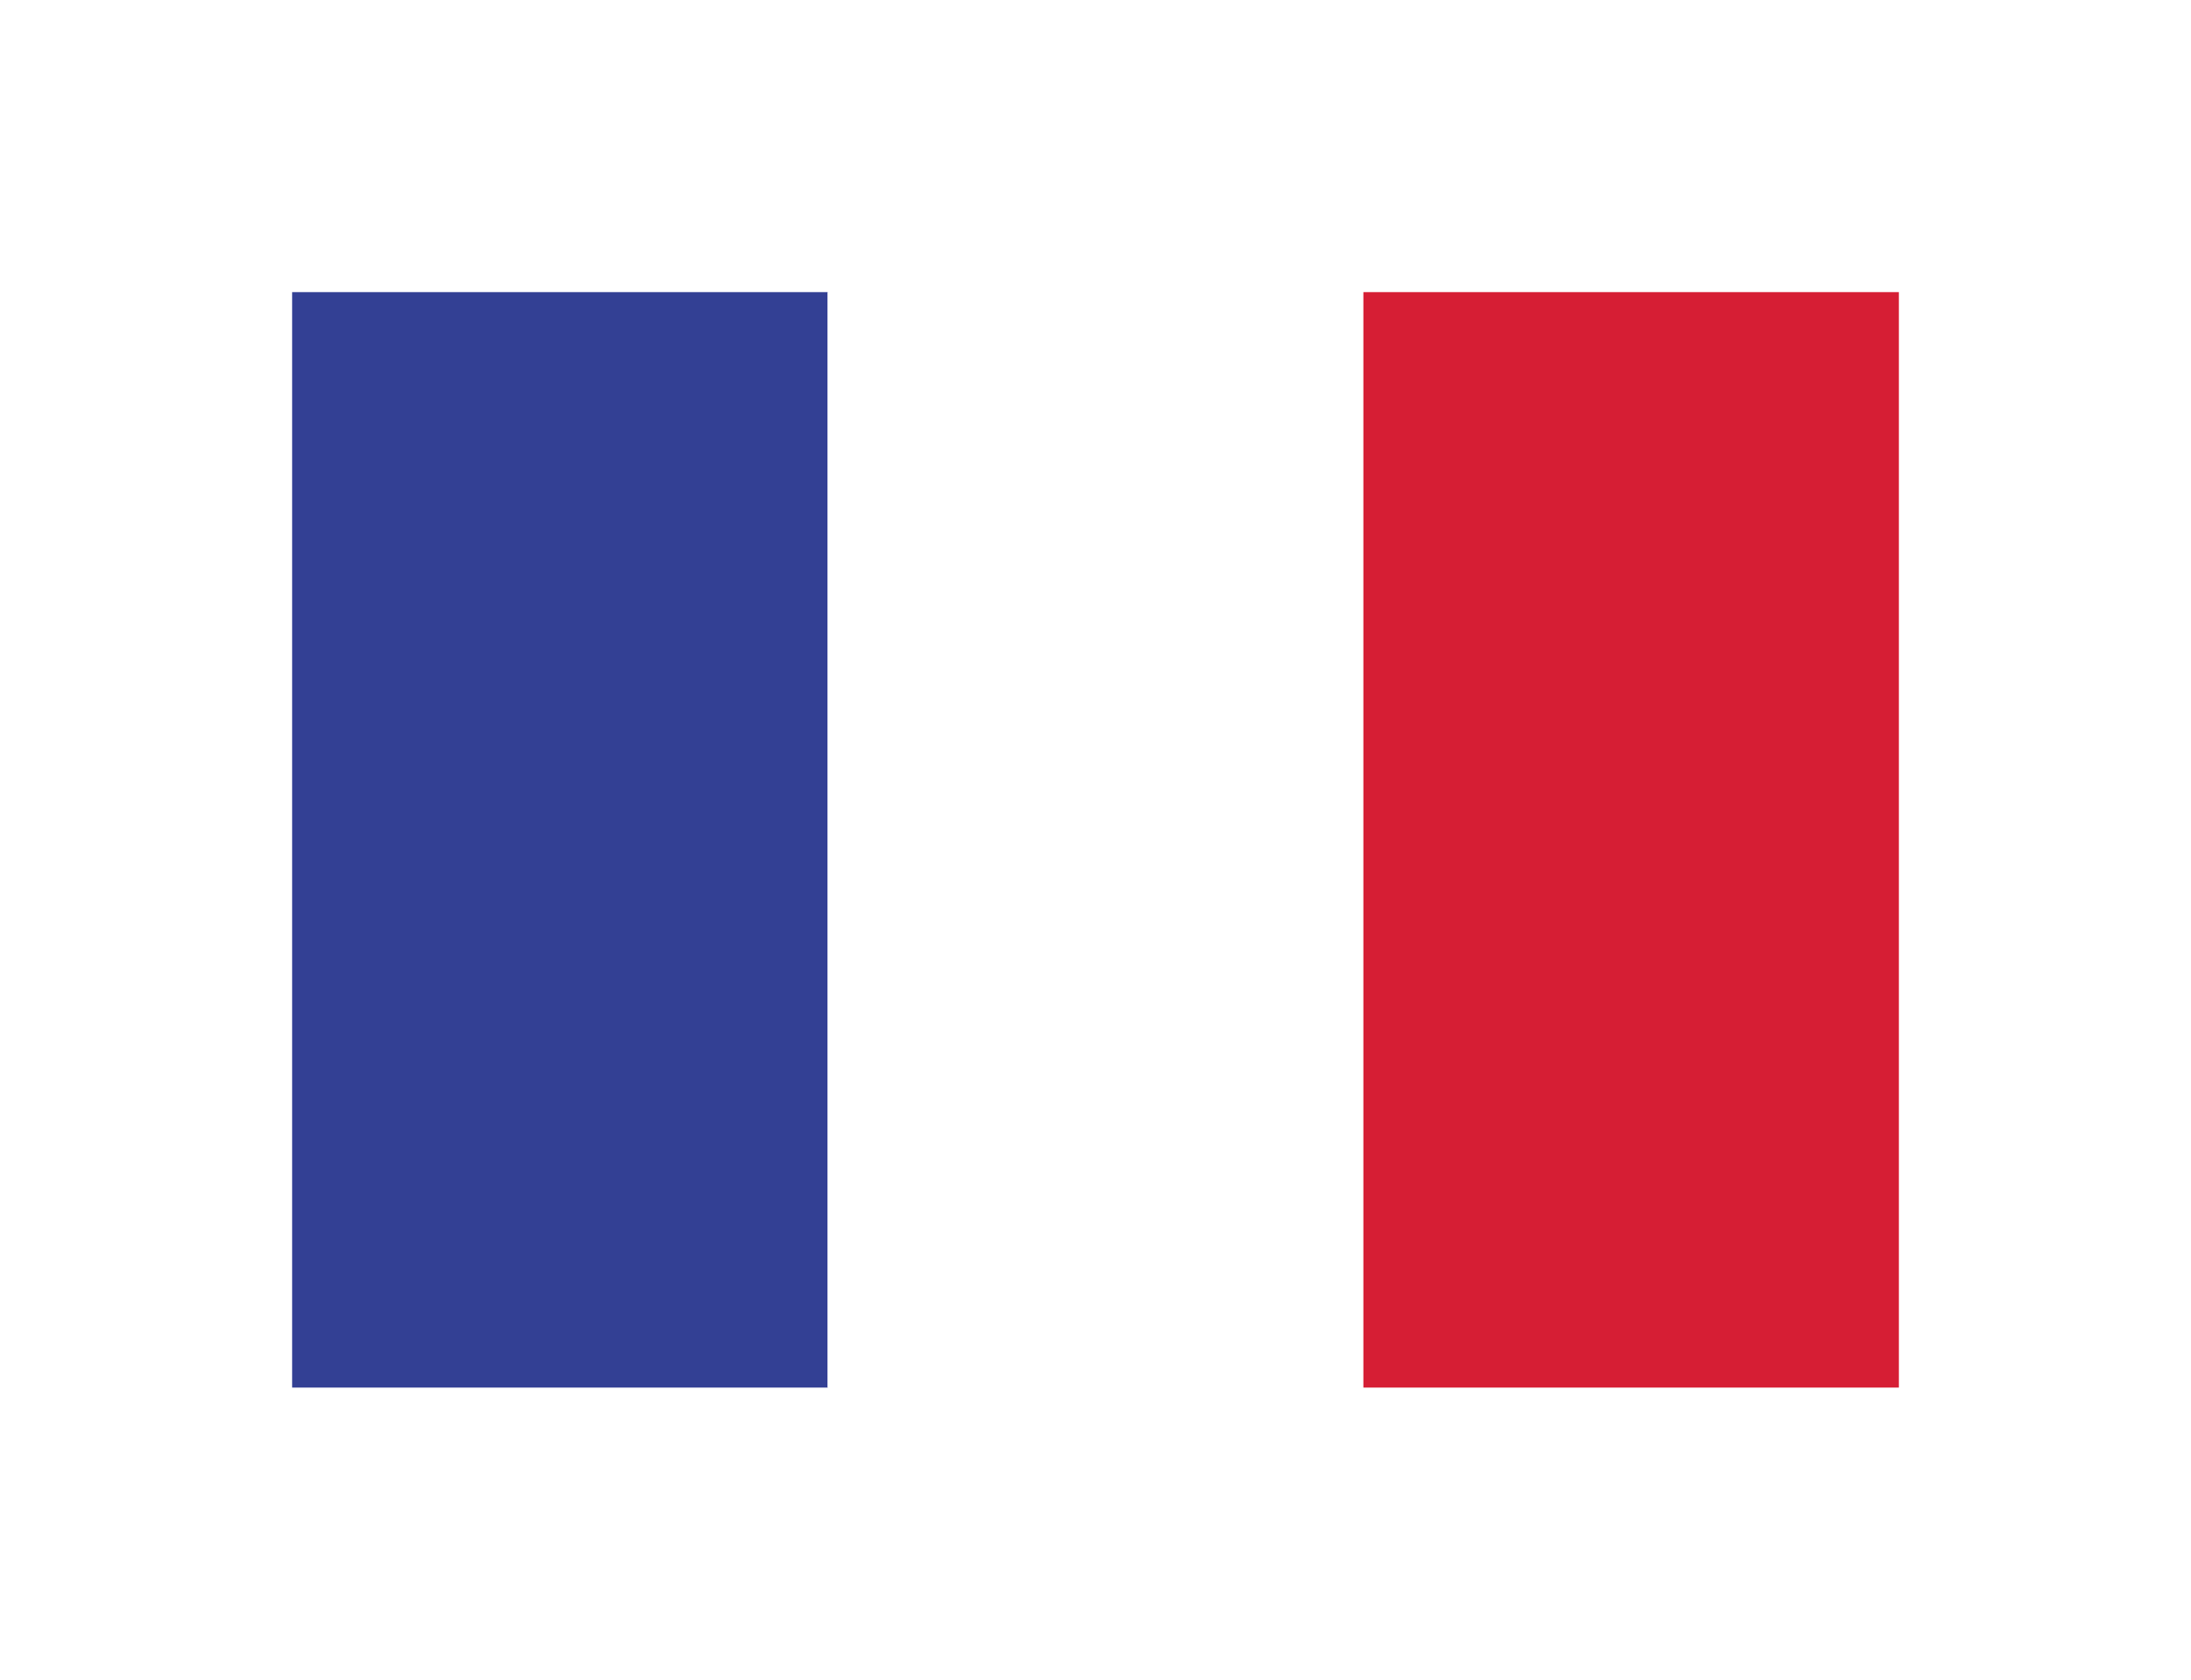
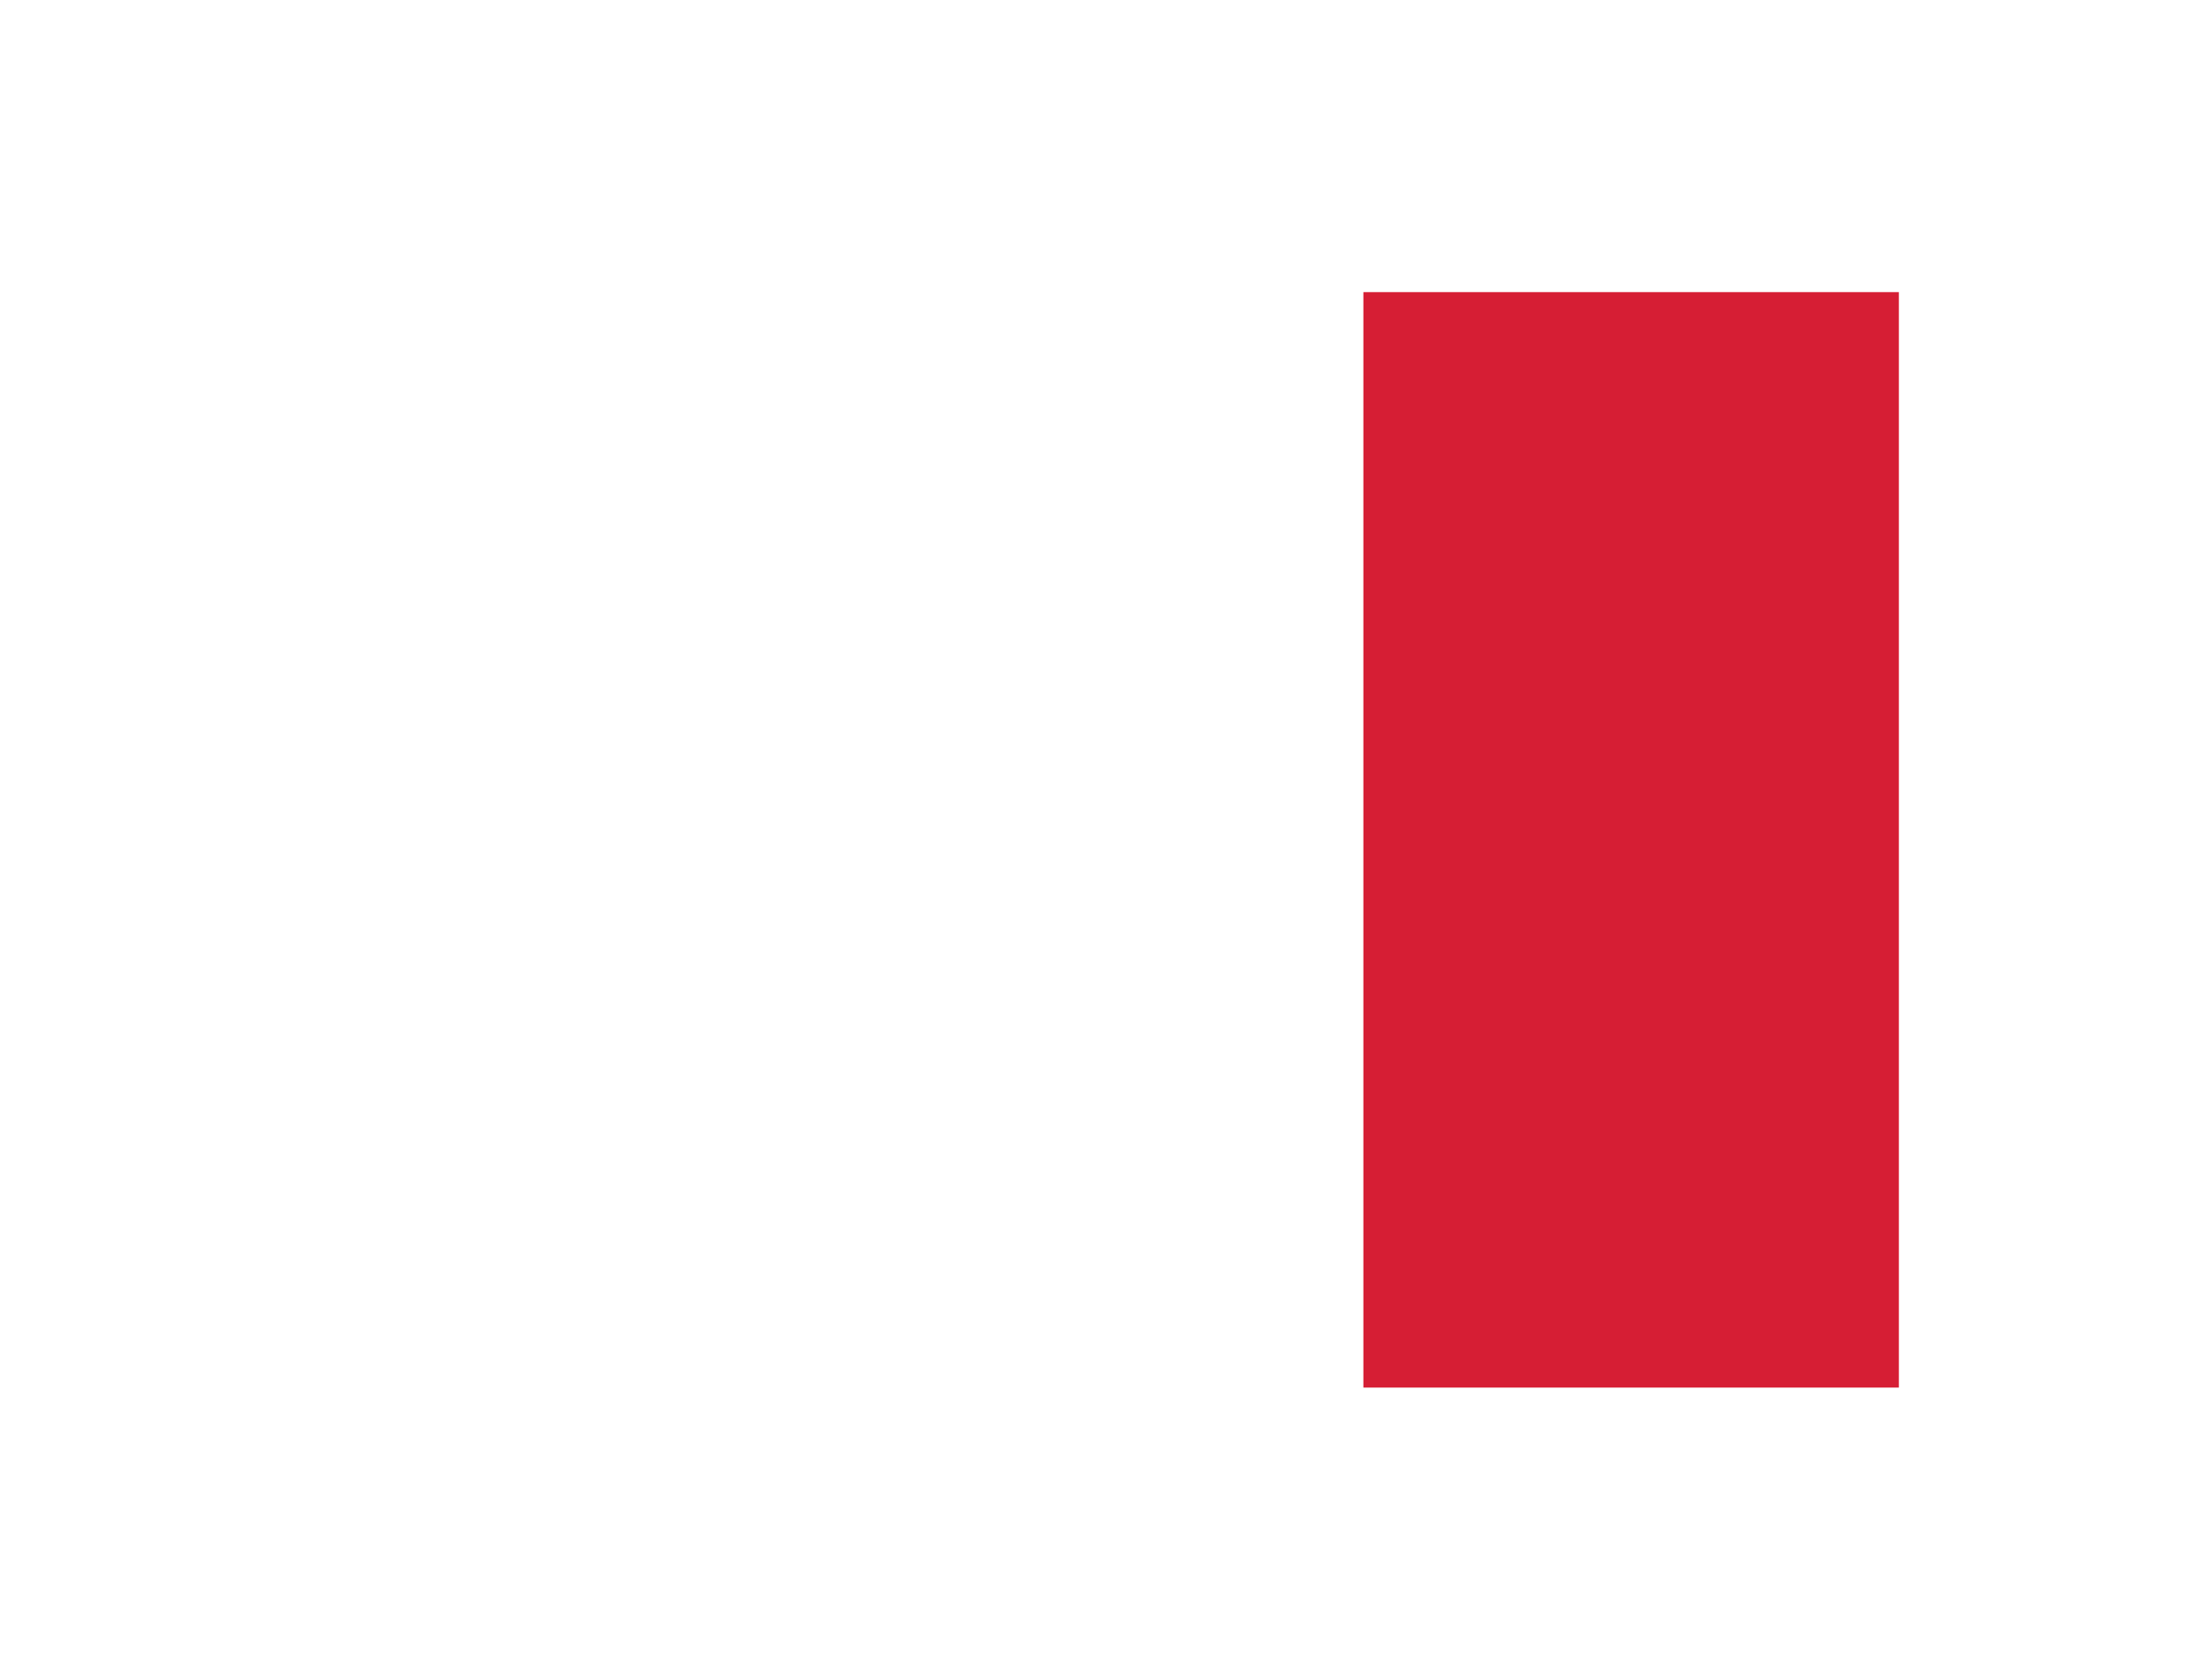
<svg xmlns="http://www.w3.org/2000/svg" width="30" height="23" viewBox="0 0 30 23" fill="none">
  <g filter="url(#filter0_d_11635_120515)">
-     <path d="M11.335 4H4V19H11.335V4Z" fill="#334094" />
-     <path d="M18.667 4H11.332V19H18.667V4Z" fill="white" />
    <path d="M26 4H18.668V19H26V4Z" fill="#D61E34" />
  </g>
  <defs>
    <filter id="filter0_d_11635_120515" x="0" y="0" width="30" height="23" filterUnits="userSpaceOnUse" color-interpolation-filters="sRGB">
      <feFlood flood-opacity="0" result="BackgroundImageFix" />
      <feColorMatrix in="SourceAlpha" type="matrix" values="0 0 0 0 0 0 0 0 0 0 0 0 0 0 0 0 0 0 127 0" result="hardAlpha" />
      <feOffset />
      <feGaussianBlur stdDeviation="2" />
      <feComposite in2="hardAlpha" operator="out" />
      <feColorMatrix type="matrix" values="0 0 0 0 0.341 0 0 0 0 0.329 0 0 0 0 0.898 0 0 0 0.25 0" />
      <feBlend mode="normal" in2="BackgroundImageFix" result="effect1_dropShadow_11635_120515" />
      <feBlend mode="normal" in="SourceGraphic" in2="effect1_dropShadow_11635_120515" result="shape" />
    </filter>
  </defs>
</svg>